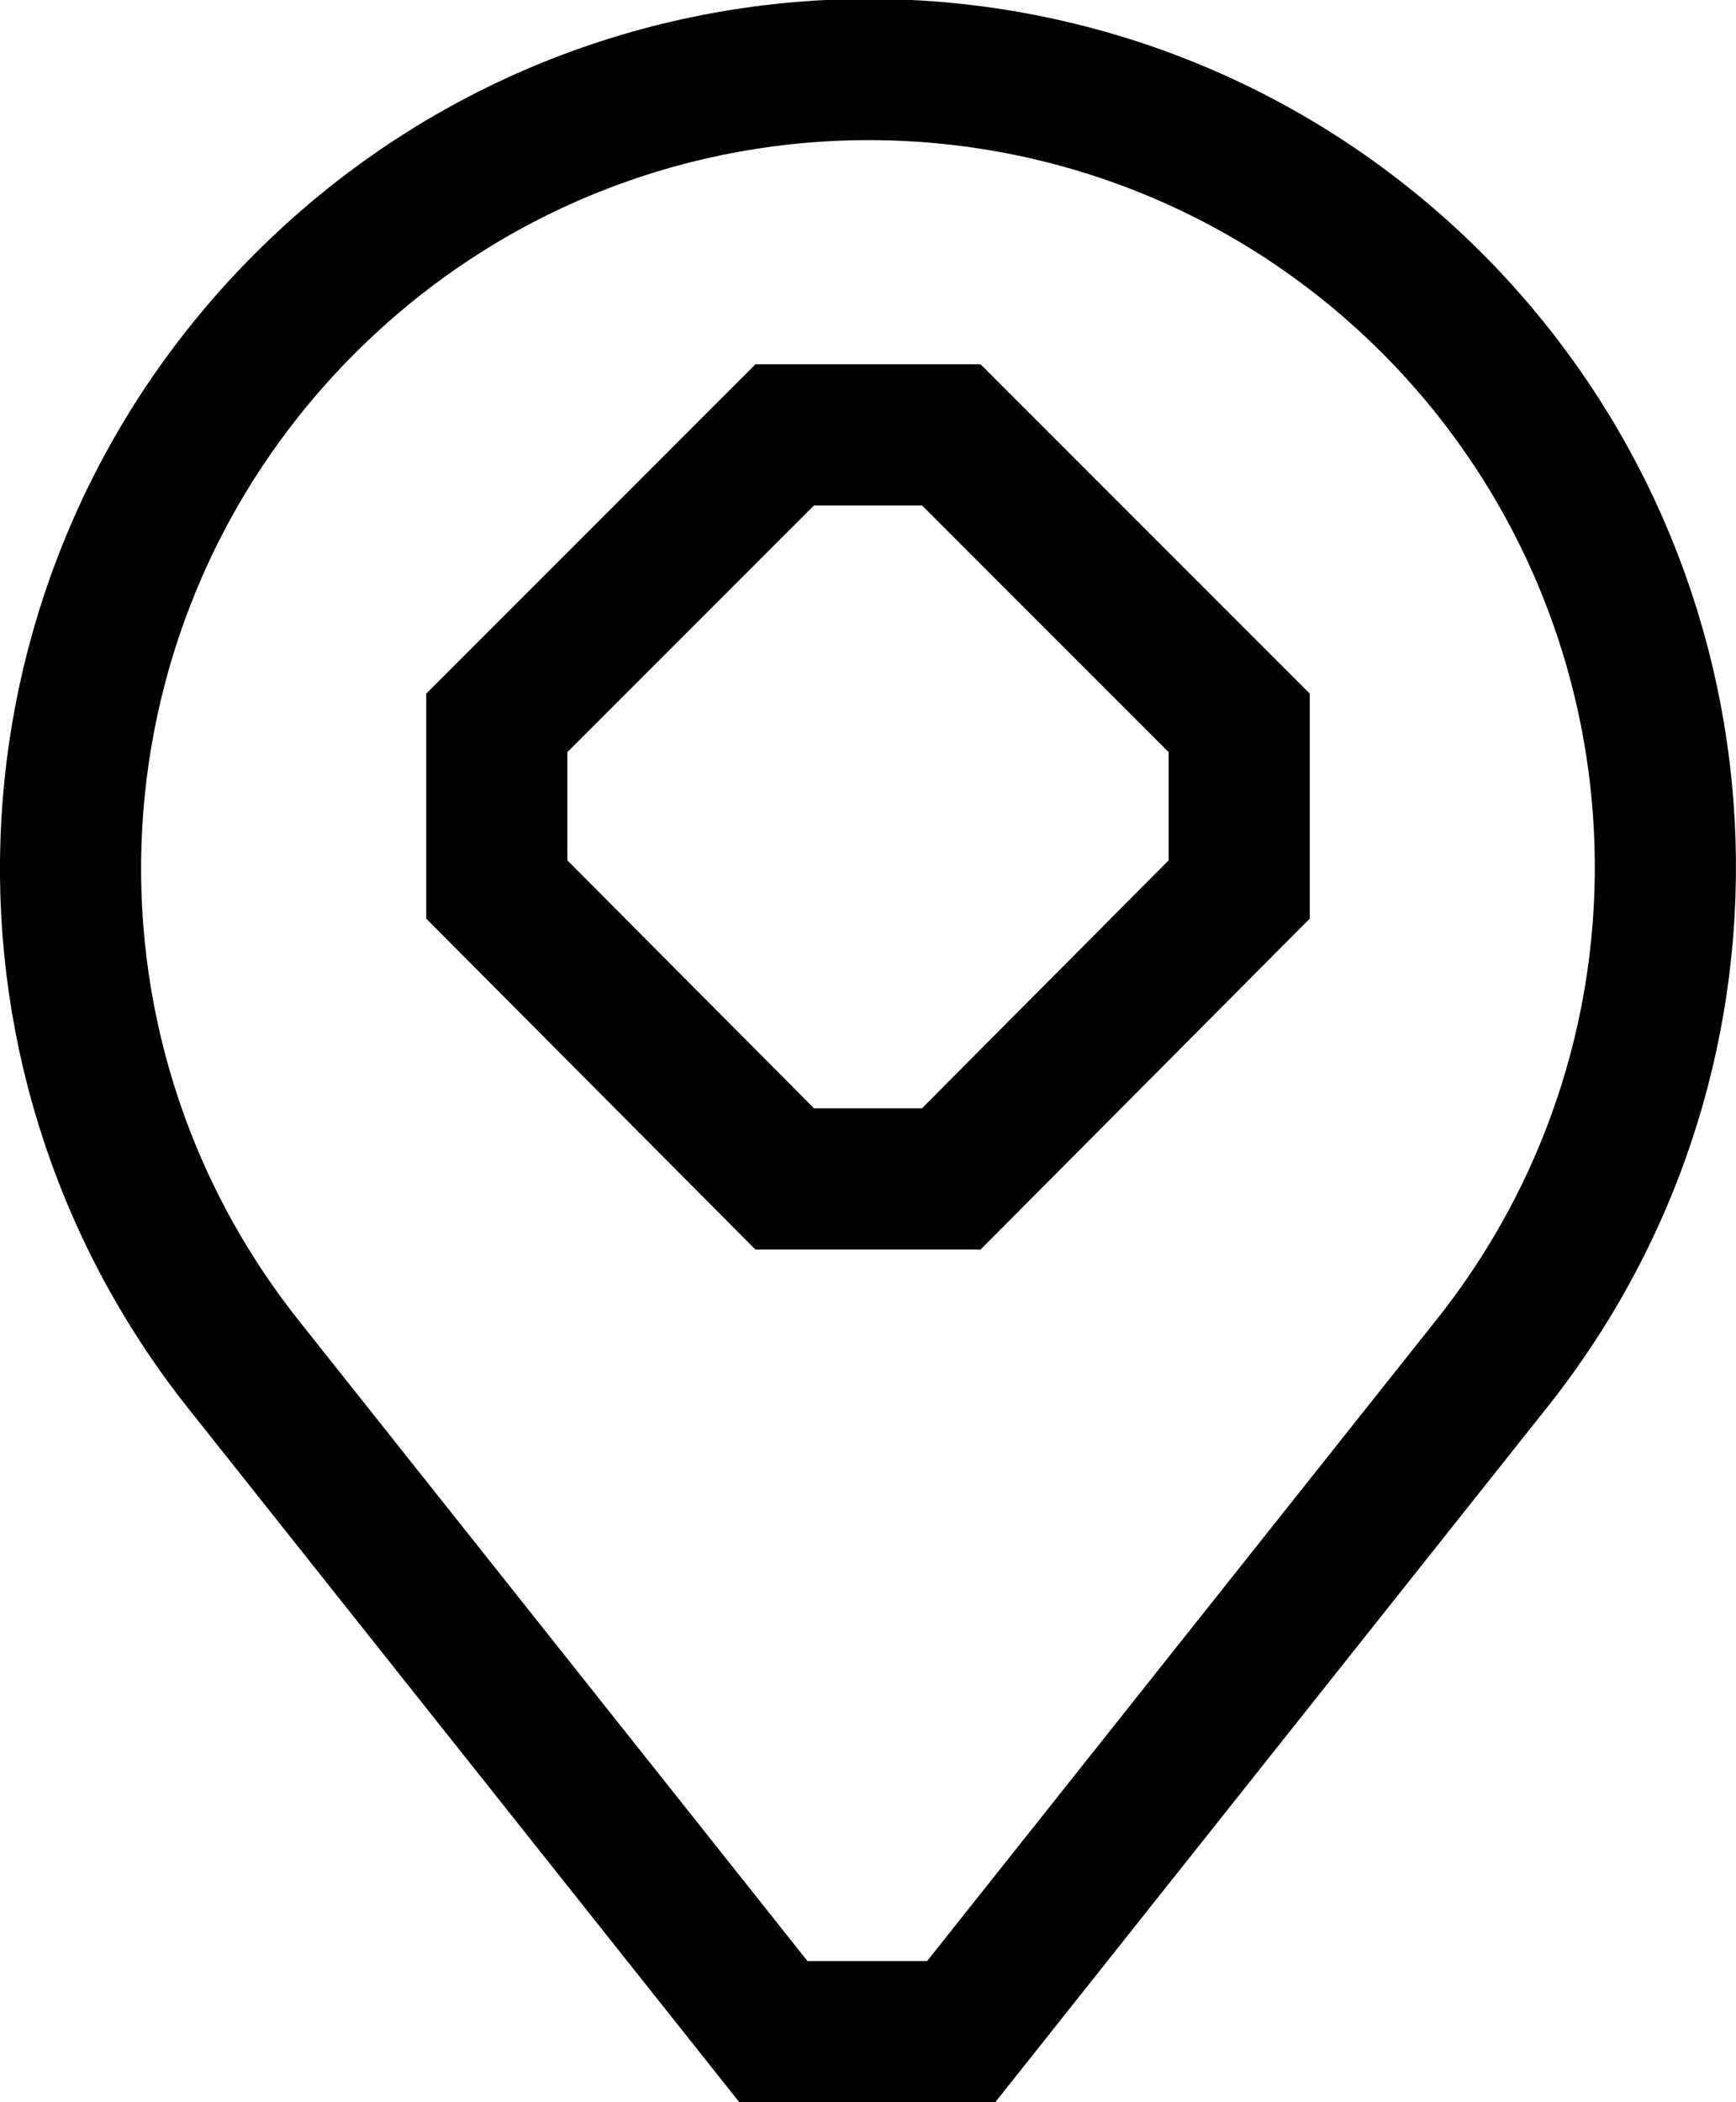
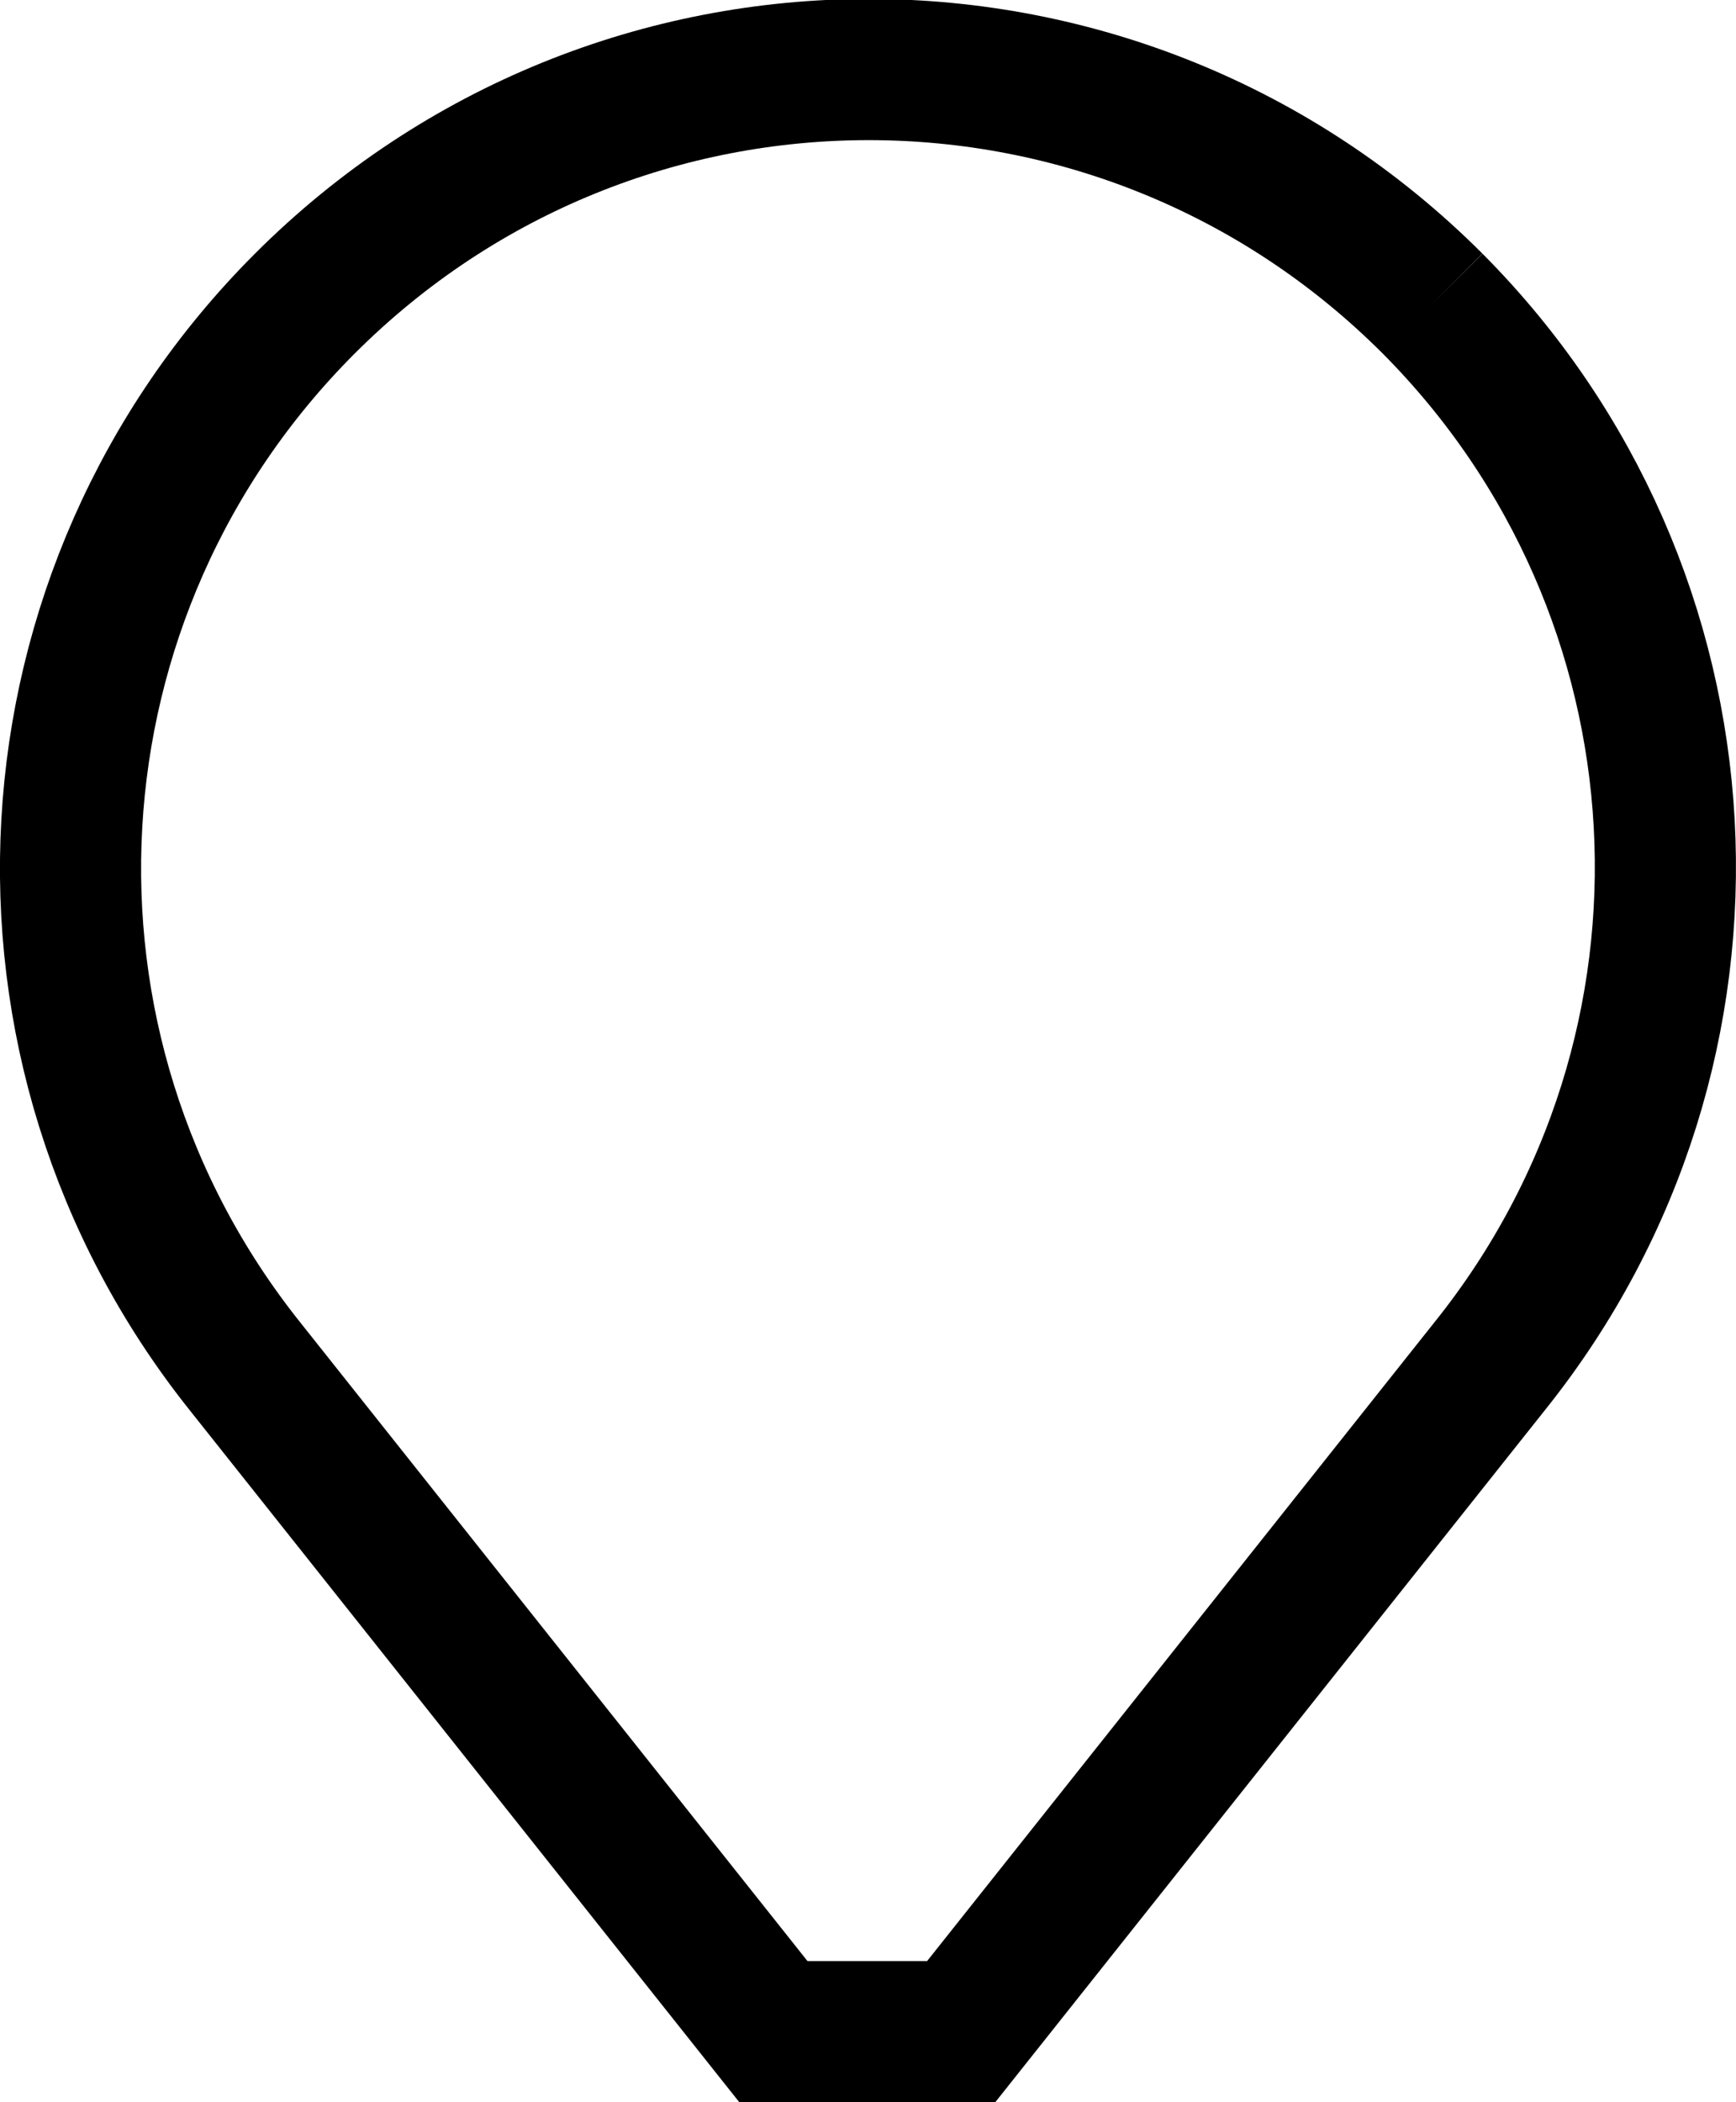
<svg xmlns="http://www.w3.org/2000/svg" id="Слой_1" x="0px" y="0px" viewBox="0 0 12.3 14.89" style="enable-background:new 0 0 12.3 14.89;" xml:space="preserve">
  <style type="text/css"> .st0{fill:none;stroke:#000000;stroke-miterlimit:10;} </style>
  <g>
-     <path class="st0" d="M10.15,2.15L10.15,2.15c-2.21-2.21-5.78-2.21-7.99,0v0C0.12,4.19-0.06,7.42,1.73,9.67l3.75,4.72h1.33 l3.75-4.72C12.36,7.42,12.18,4.19,10.15,2.15z" />
-     <polygon class="st0" points="5.56,3.08 3.52,5.12 3.52,6.3 5.56,8.35 6.74,8.35 8.78,6.3 8.78,5.12 6.74,3.08 " />
+     <path class="st0" d="M10.15,2.15L10.15,2.15c-2.21-2.21-5.78-2.21-7.99,0v0C0.12,4.19-0.06,7.42,1.73,9.67l3.75,4.72h1.33 l3.75-4.72C12.36,7.42,12.18,4.19,10.15,2.15" />
  </g>
</svg>